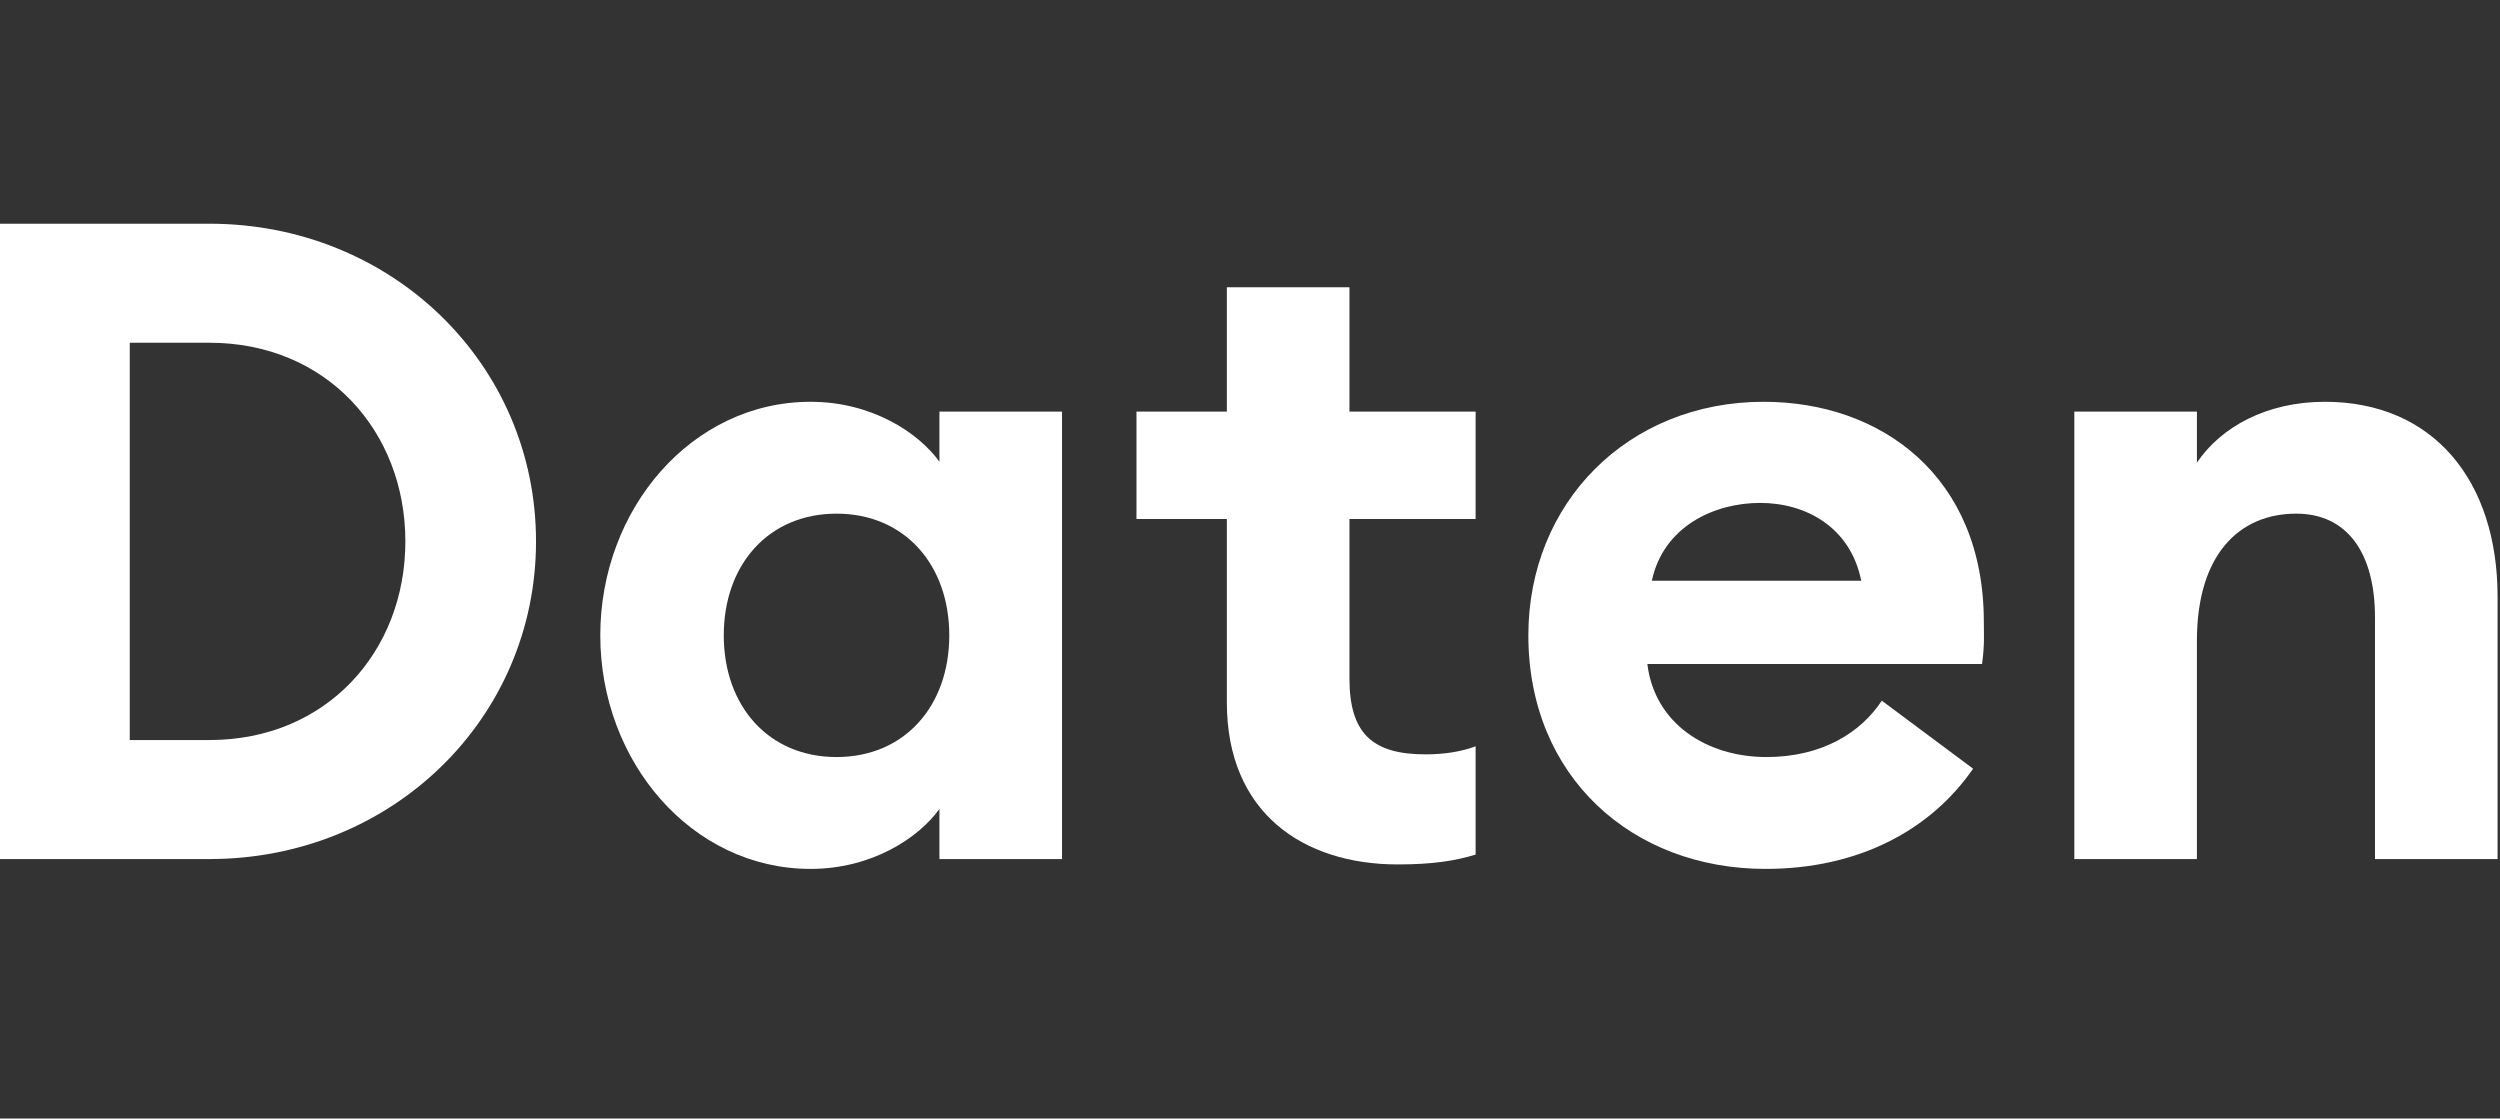
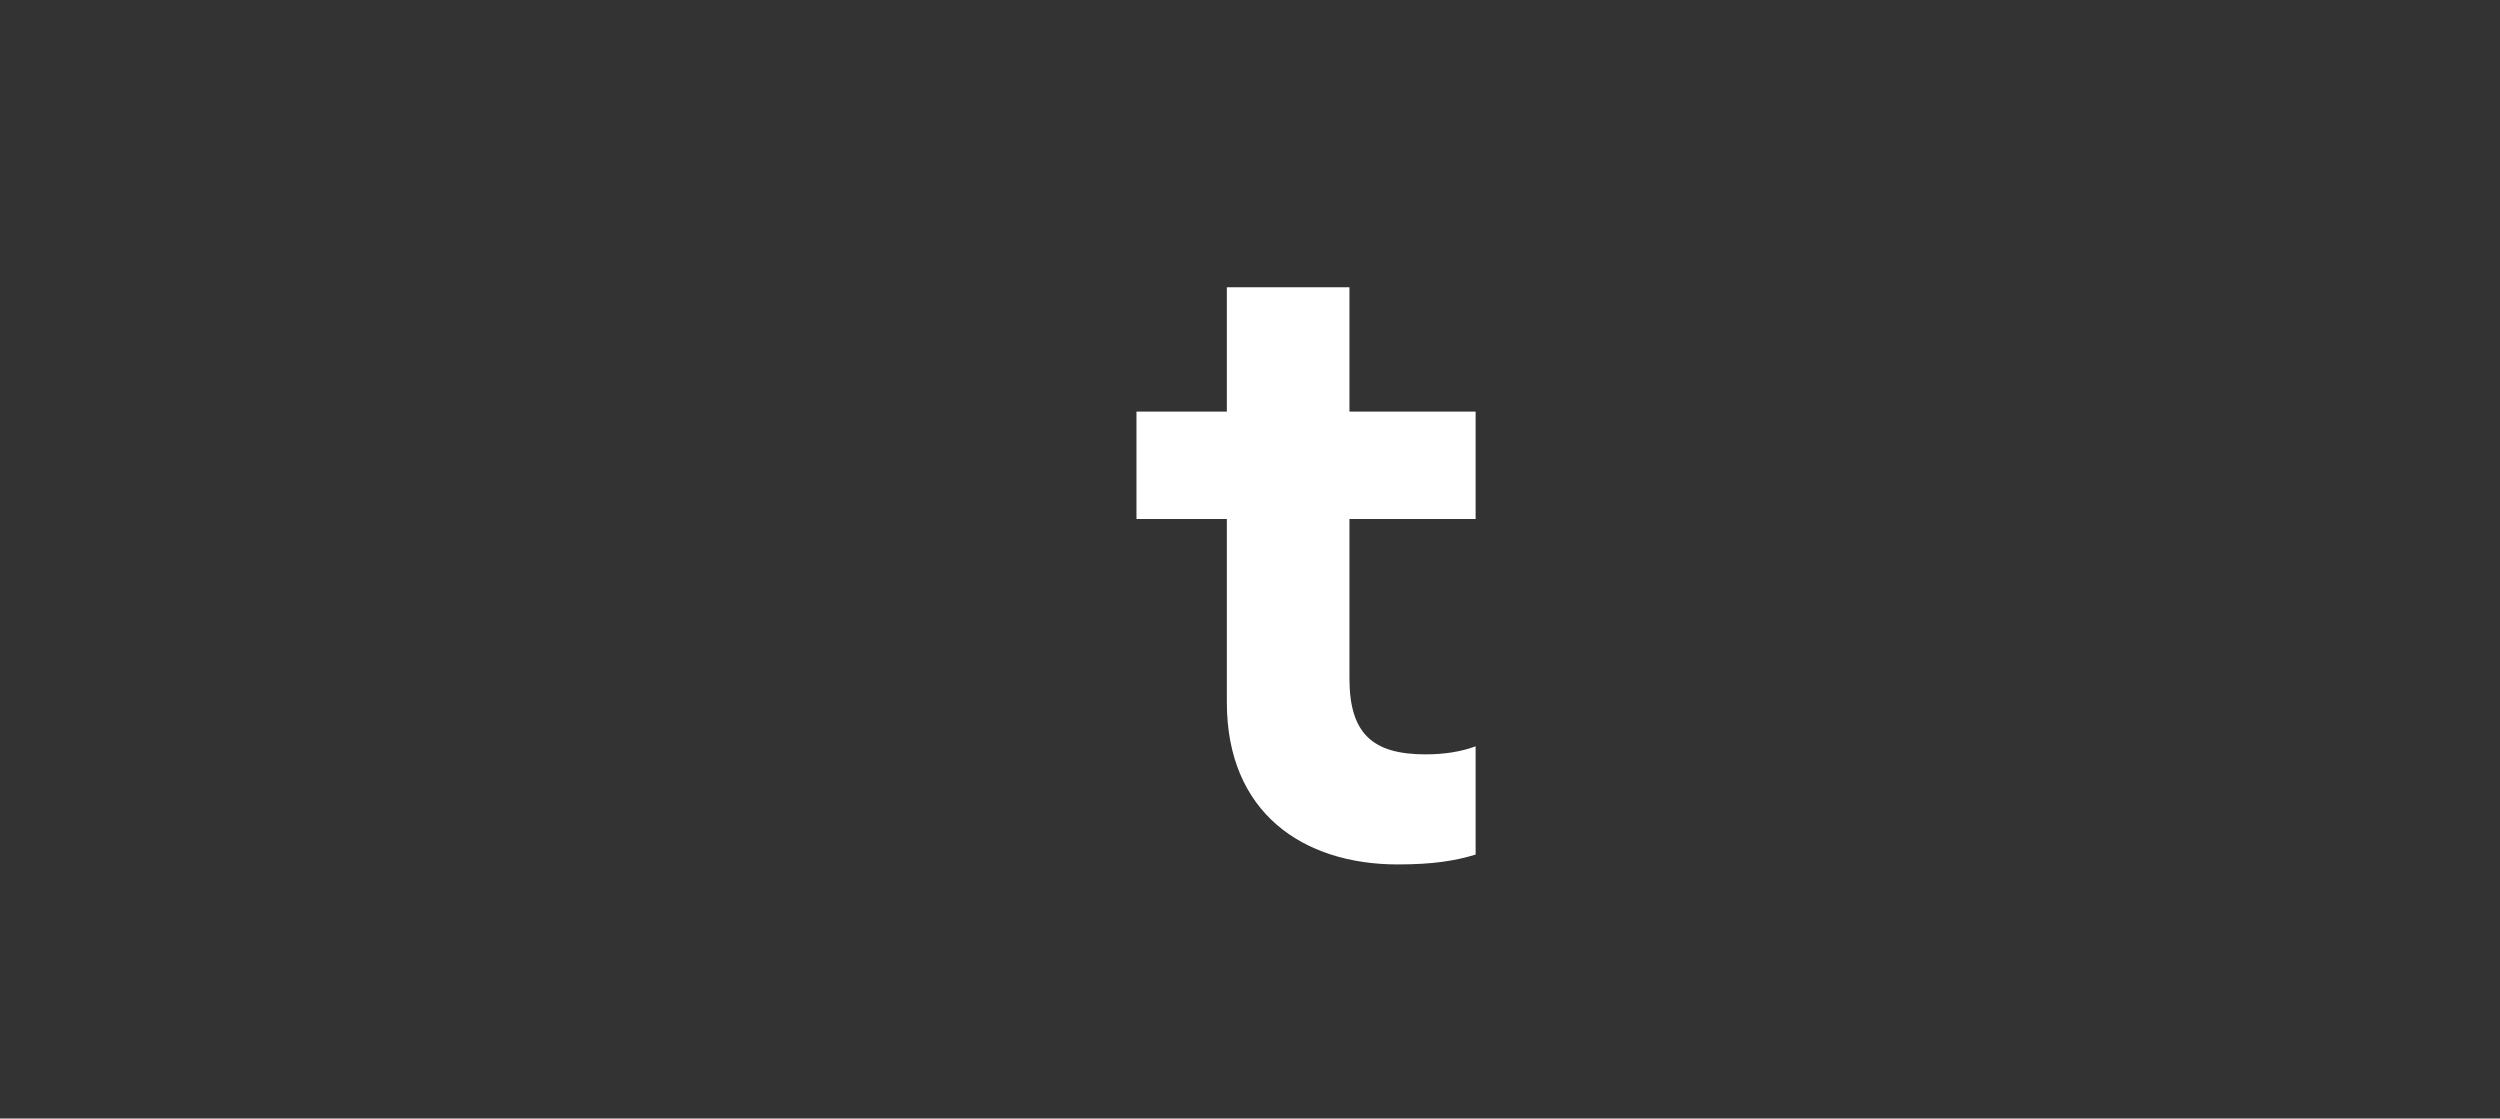
<svg xmlns="http://www.w3.org/2000/svg" width="447" height="200" viewBox="0 0 447 200" fill="none">
  <rect x="0" y="0" width="447" height="200" fill="#333333" stroke="none" />
-   <path d="M0 153.6H37.44C70.08 153.6 95.84 128.48 95.84 96.8C95.84 65.12 70.08 40 37.44 40H0V153.6ZM23.2 132.32V61.28H37.44C58.4 61.28 72.48 77.12 72.48 96.8C72.48 116.48 58.4 132.32 37.44 132.32H23.2Z" fill="white" />
-   <path d="M144.931 155.36C155.971 155.36 164.291 149.76 167.971 144.64V153.6H189.891V73.6H167.971V82.56C164.291 77.44 155.971 71.84 144.931 71.84C123.651 71.84 107.331 91.04 107.331 113.6C107.331 136.16 123.651 155.36 144.931 155.36ZM149.571 135.36C137.411 135.36 129.411 126.24 129.411 113.6C129.411 100.96 137.411 91.84 149.571 91.84C161.731 91.84 169.731 100.96 169.731 113.6C169.731 126.24 161.731 135.36 149.571 135.36Z" fill="white" />
  <path d="M249.921 154.56C256.161 154.56 260.161 153.92 263.841 152.8V133.44C261.281 134.4 258.241 134.88 254.881 134.88C245.281 134.88 241.281 131.04 241.281 121.28V92.8H263.841V73.6H241.281V51.36H219.361V73.6H203.201V92.8H219.361V125.6C219.361 145.28 232.961 154.56 249.921 154.56Z" fill="white" />
-   <path d="M315.669 155.36C332.469 155.36 345.269 148.32 352.789 137.44L336.469 125.28C332.789 130.88 325.909 135.36 315.829 135.36C305.269 135.36 295.829 129.44 294.549 118.72H354.389C354.869 115.36 354.709 113.12 354.709 111.2C354.709 85.12 336.309 71.84 315.349 71.84C291.029 71.84 273.269 89.92 273.269 113.6C273.269 138.88 291.829 155.36 315.669 155.36ZM295.349 103.84C297.429 94.08 306.549 89.92 314.709 89.92C322.869 89.92 330.869 94.24 332.789 103.84H295.349Z" fill="white" />
-   <path d="M370.889 153.6H392.809V114.56C392.809 99.2 400.329 91.84 410.569 91.84C419.689 91.84 424.649 98.88 424.649 110.4V153.6H446.569V106.72C446.569 85.92 435.049 71.84 415.689 71.84C405.289 71.84 397.129 76.32 392.809 82.72V73.6H370.889V153.6Z" fill="white" />
</svg>